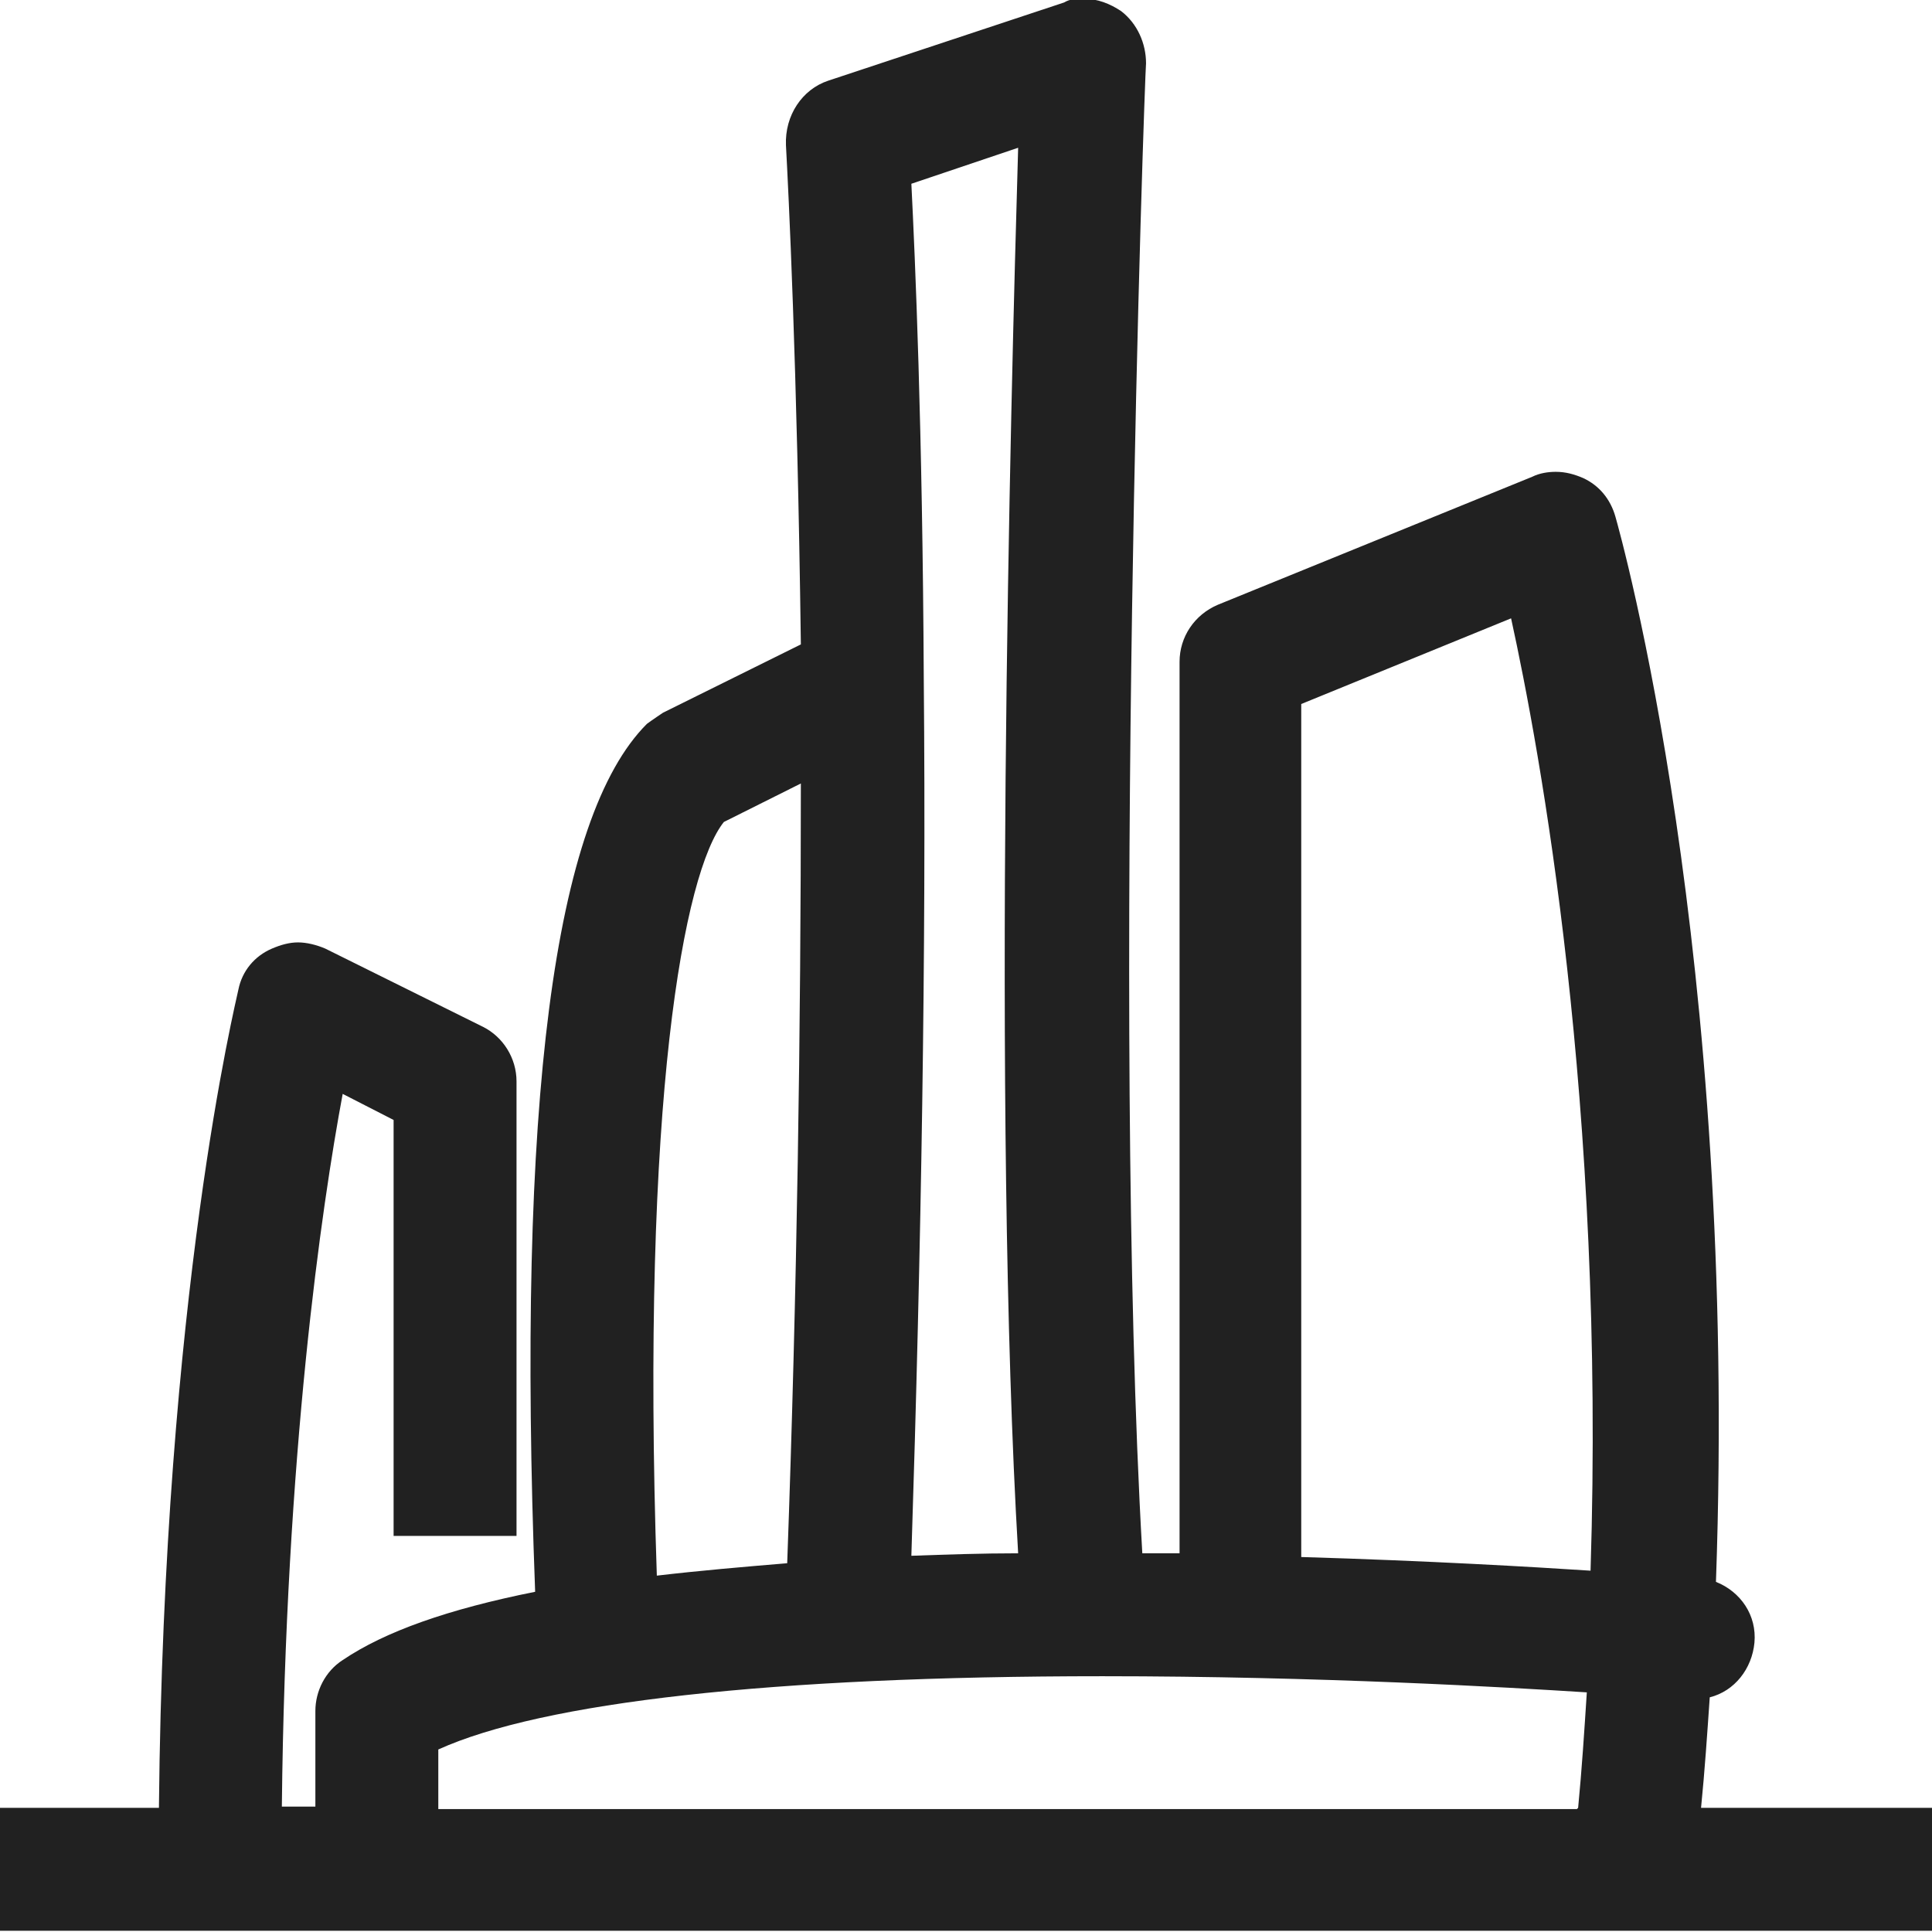
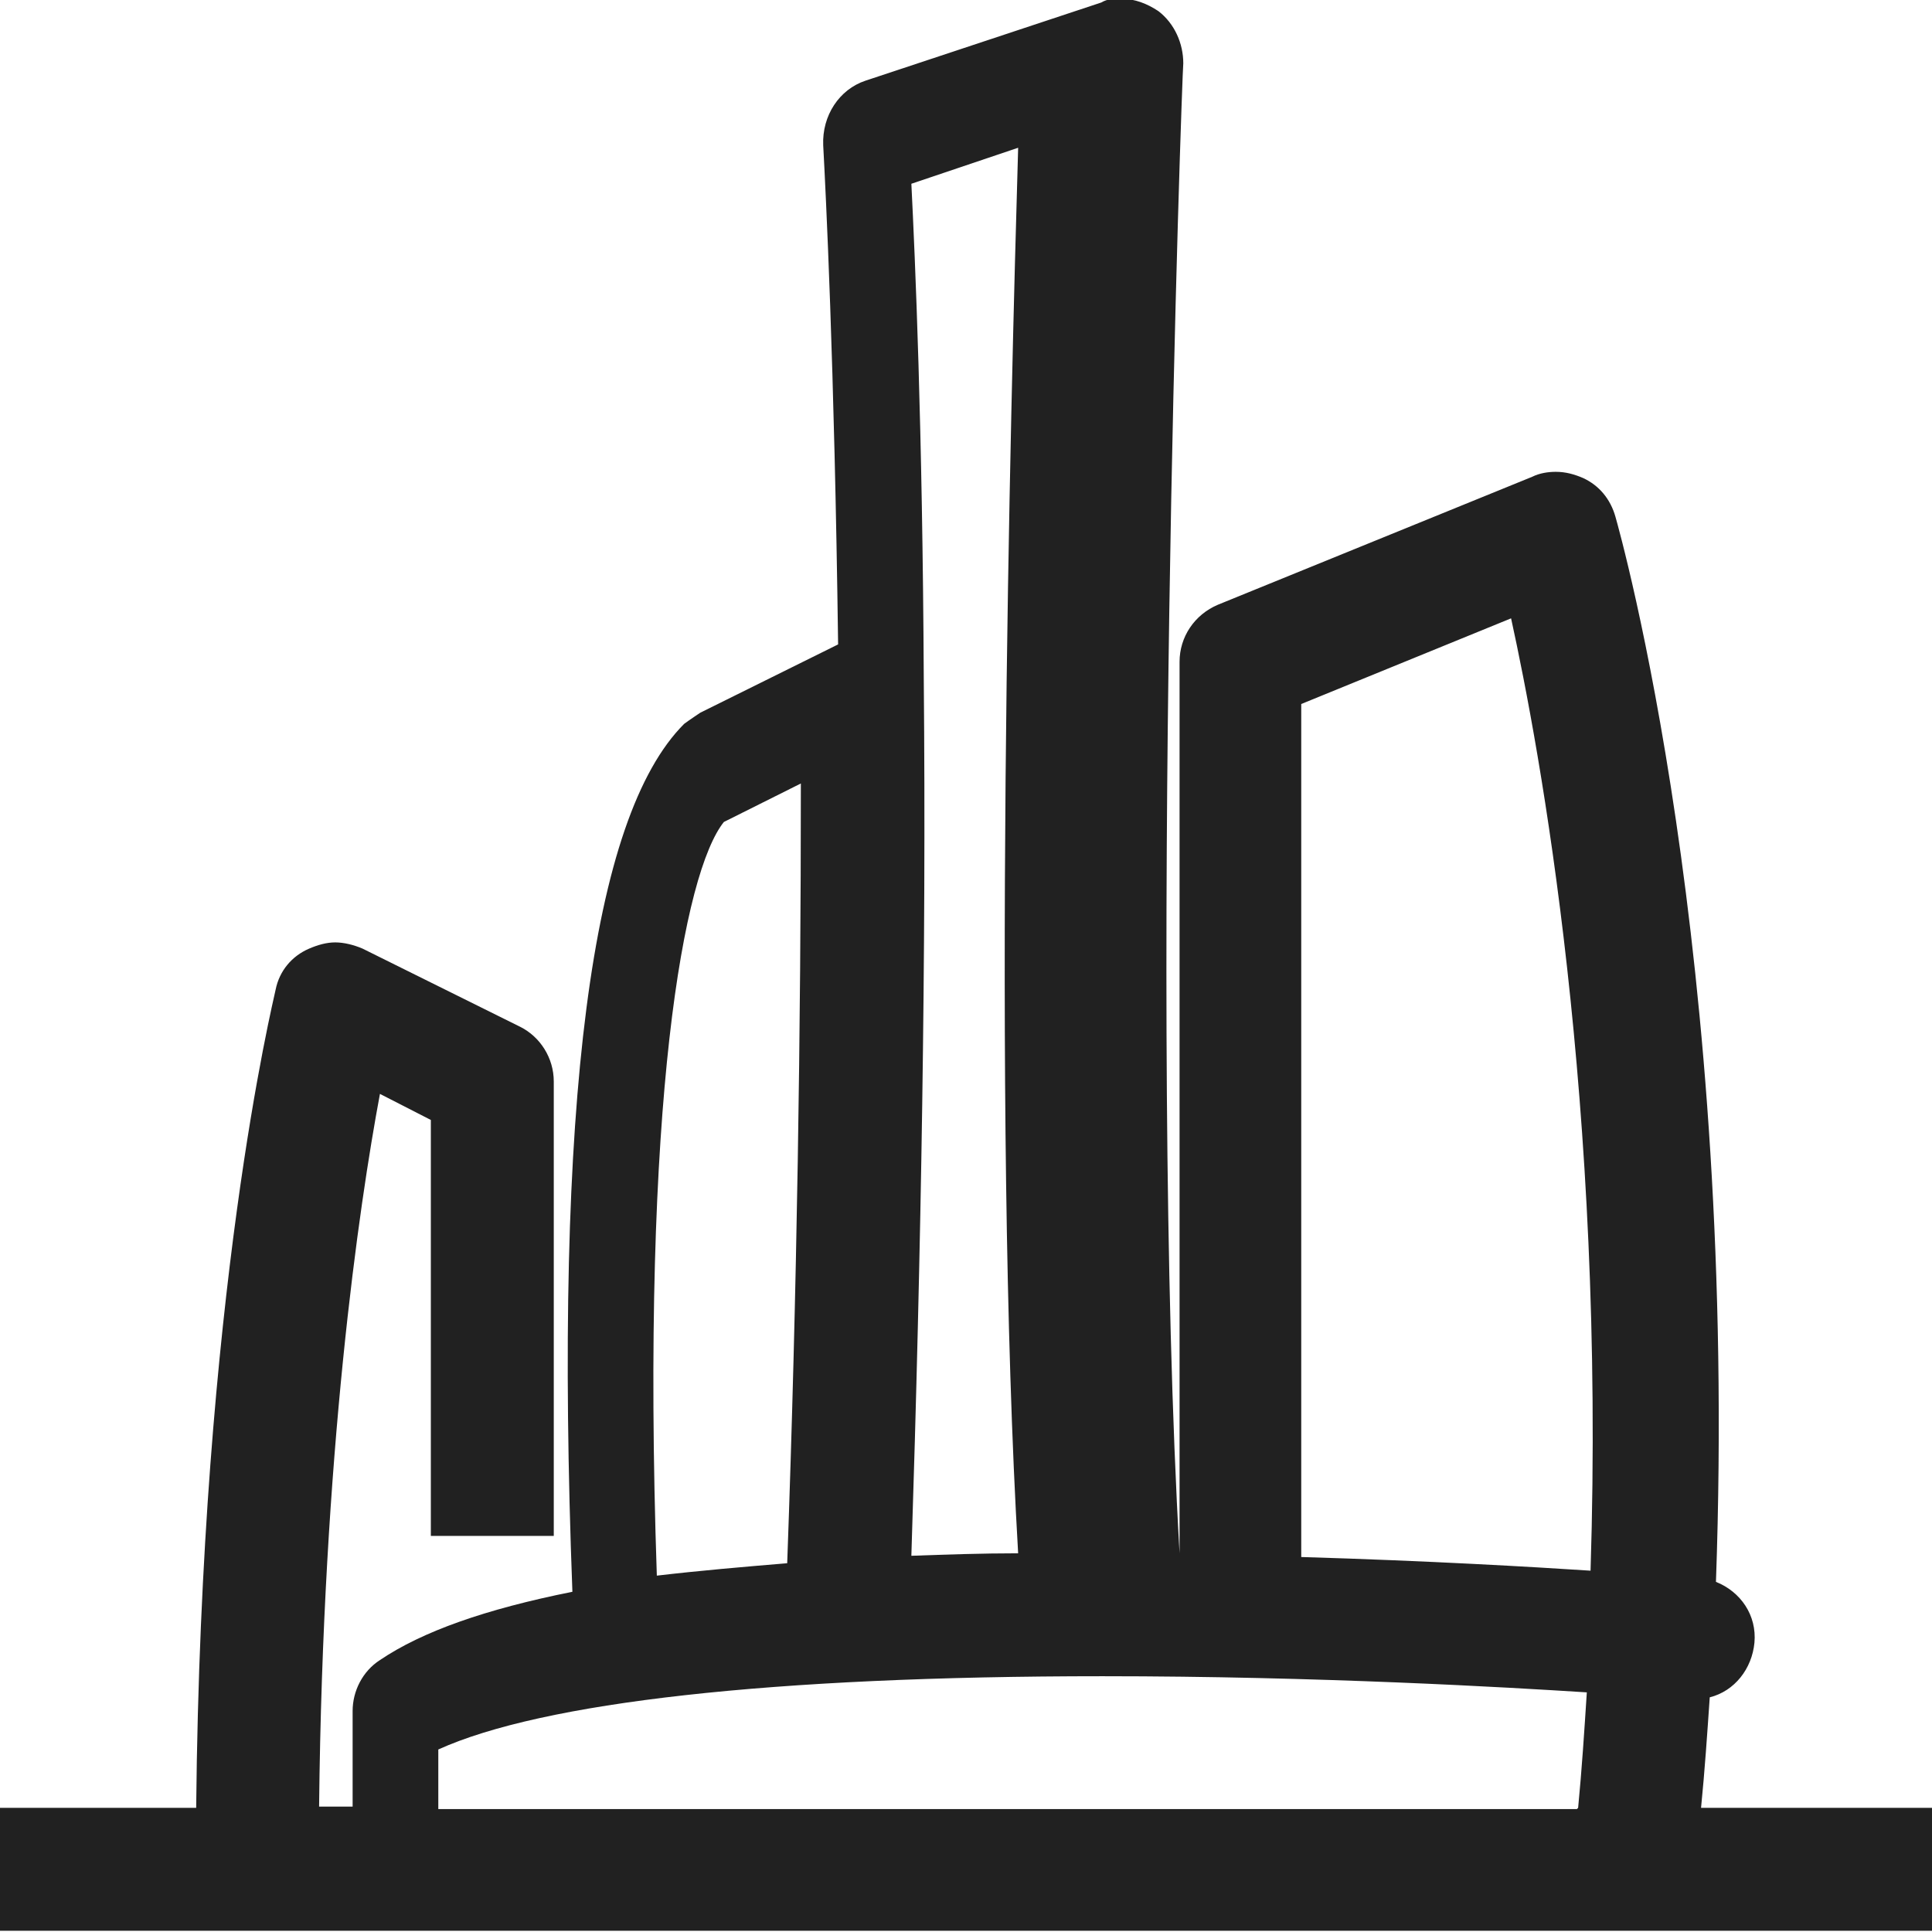
<svg xmlns="http://www.w3.org/2000/svg" id="Layer_2" viewBox="0 0 15.56 15.56">
  <defs>
    <style>.cls-1{fill:#212121;}</style>
  </defs>
  <g id="Layer_1-2">
-     <path class="cls-1" d="m13.7,14.56c.03-.3.05-.6.07-.89.2-.05.34-.23.36-.44.02-.22-.11-.41-.31-.49.18-5.06-.77-8.44-.81-8.58-.04-.14-.13-.25-.26-.31-.07-.03-.14-.05-.22-.05-.06,0-.13.01-.19.04l-2.53,1.03c-.19.08-.31.26-.31.46v7.18h-.3c-.25-4.34.02-11.92.03-12,0-.16-.07-.32-.2-.42-.09-.06-.19-.1-.3-.1-.06,0-.11,0-.16.03l-1.9.63c-.21.07-.35.28-.34.52.02.37.09,1.74.12,4.02l-1.11.55s-.09.06-.13.09c-.75.75-1.05,3.04-.9,6.99-.7.14-1.21.32-1.55.55-.14.09-.22.25-.22.41v.77h-.27c.03-2.84.32-4.83.49-5.74l.41.21v3.35h.99v-3.66c0-.19-.11-.36-.27-.44l-1.27-.63c-.07-.03-.15-.05-.22-.05s-.14.02-.21.05c-.14.06-.24.18-.27.33-.02.1-.6,2.45-.64,6.59H0v.99h15.56v-.99h-1.86ZM7.44,5.48c-.01-2.05-.07-3.4-.1-4l.86-.29c-.06,2.06-.21,7.75,0,11.32-.29,0-.58.01-.86.02.08-2.49.12-4.86.1-7.05Zm-1.61,1.14l.62-.31c0,1.96-.03,4.07-.11,6.28-.36.03-.71.06-1.05.1-.13-3.84.22-5.67.54-6.07Zm6.87,7.95H3.53v-.48c.84-.38,2.68-.59,5.35-.59,1.75,0,3.27.09,3.9.13-.02.31-.04.62-.07.93Zm.11-1.92c-.46-.03-1.31-.08-2.33-.11v-6.87l1.69-.69c.23,1.05.76,3.9.64,7.67Z" />
+     <path class="cls-1" d="m13.7,14.56c.03-.3.05-.6.07-.89.2-.05.34-.23.36-.44.02-.22-.11-.41-.31-.49.18-5.06-.77-8.44-.81-8.58-.04-.14-.13-.25-.26-.31-.07-.03-.14-.05-.22-.05-.06,0-.13.01-.19.04l-2.53,1.03c-.19.08-.31.26-.31.46v7.18c-.25-4.34.02-11.92.03-12,0-.16-.07-.32-.2-.42-.09-.06-.19-.1-.3-.1-.06,0-.11,0-.16.03l-1.9.63c-.21.07-.35.28-.34.52.02.37.09,1.74.12,4.02l-1.11.55s-.09.06-.13.09c-.75.75-1.05,3.04-.9,6.99-.7.14-1.21.32-1.55.55-.14.09-.22.25-.22.41v.77h-.27c.03-2.84.32-4.83.49-5.74l.41.21v3.35h.99v-3.66c0-.19-.11-.36-.27-.44l-1.27-.63c-.07-.03-.15-.05-.22-.05s-.14.02-.21.05c-.14.06-.24.18-.27.33-.02.1-.6,2.45-.64,6.59H0v.99h15.56v-.99h-1.86ZM7.44,5.48c-.01-2.05-.07-3.4-.1-4l.86-.29c-.06,2.06-.21,7.75,0,11.32-.29,0-.58.01-.86.02.08-2.49.12-4.86.1-7.05Zm-1.61,1.14l.62-.31c0,1.96-.03,4.07-.11,6.28-.36.03-.71.06-1.05.1-.13-3.84.22-5.67.54-6.07Zm6.87,7.95H3.53v-.48c.84-.38,2.68-.59,5.35-.59,1.75,0,3.27.09,3.9.13-.02.31-.04.62-.07.93Zm.11-1.92c-.46-.03-1.31-.08-2.33-.11v-6.87l1.69-.69c.23,1.05.76,3.9.64,7.67Z" />
  </g>
</svg>